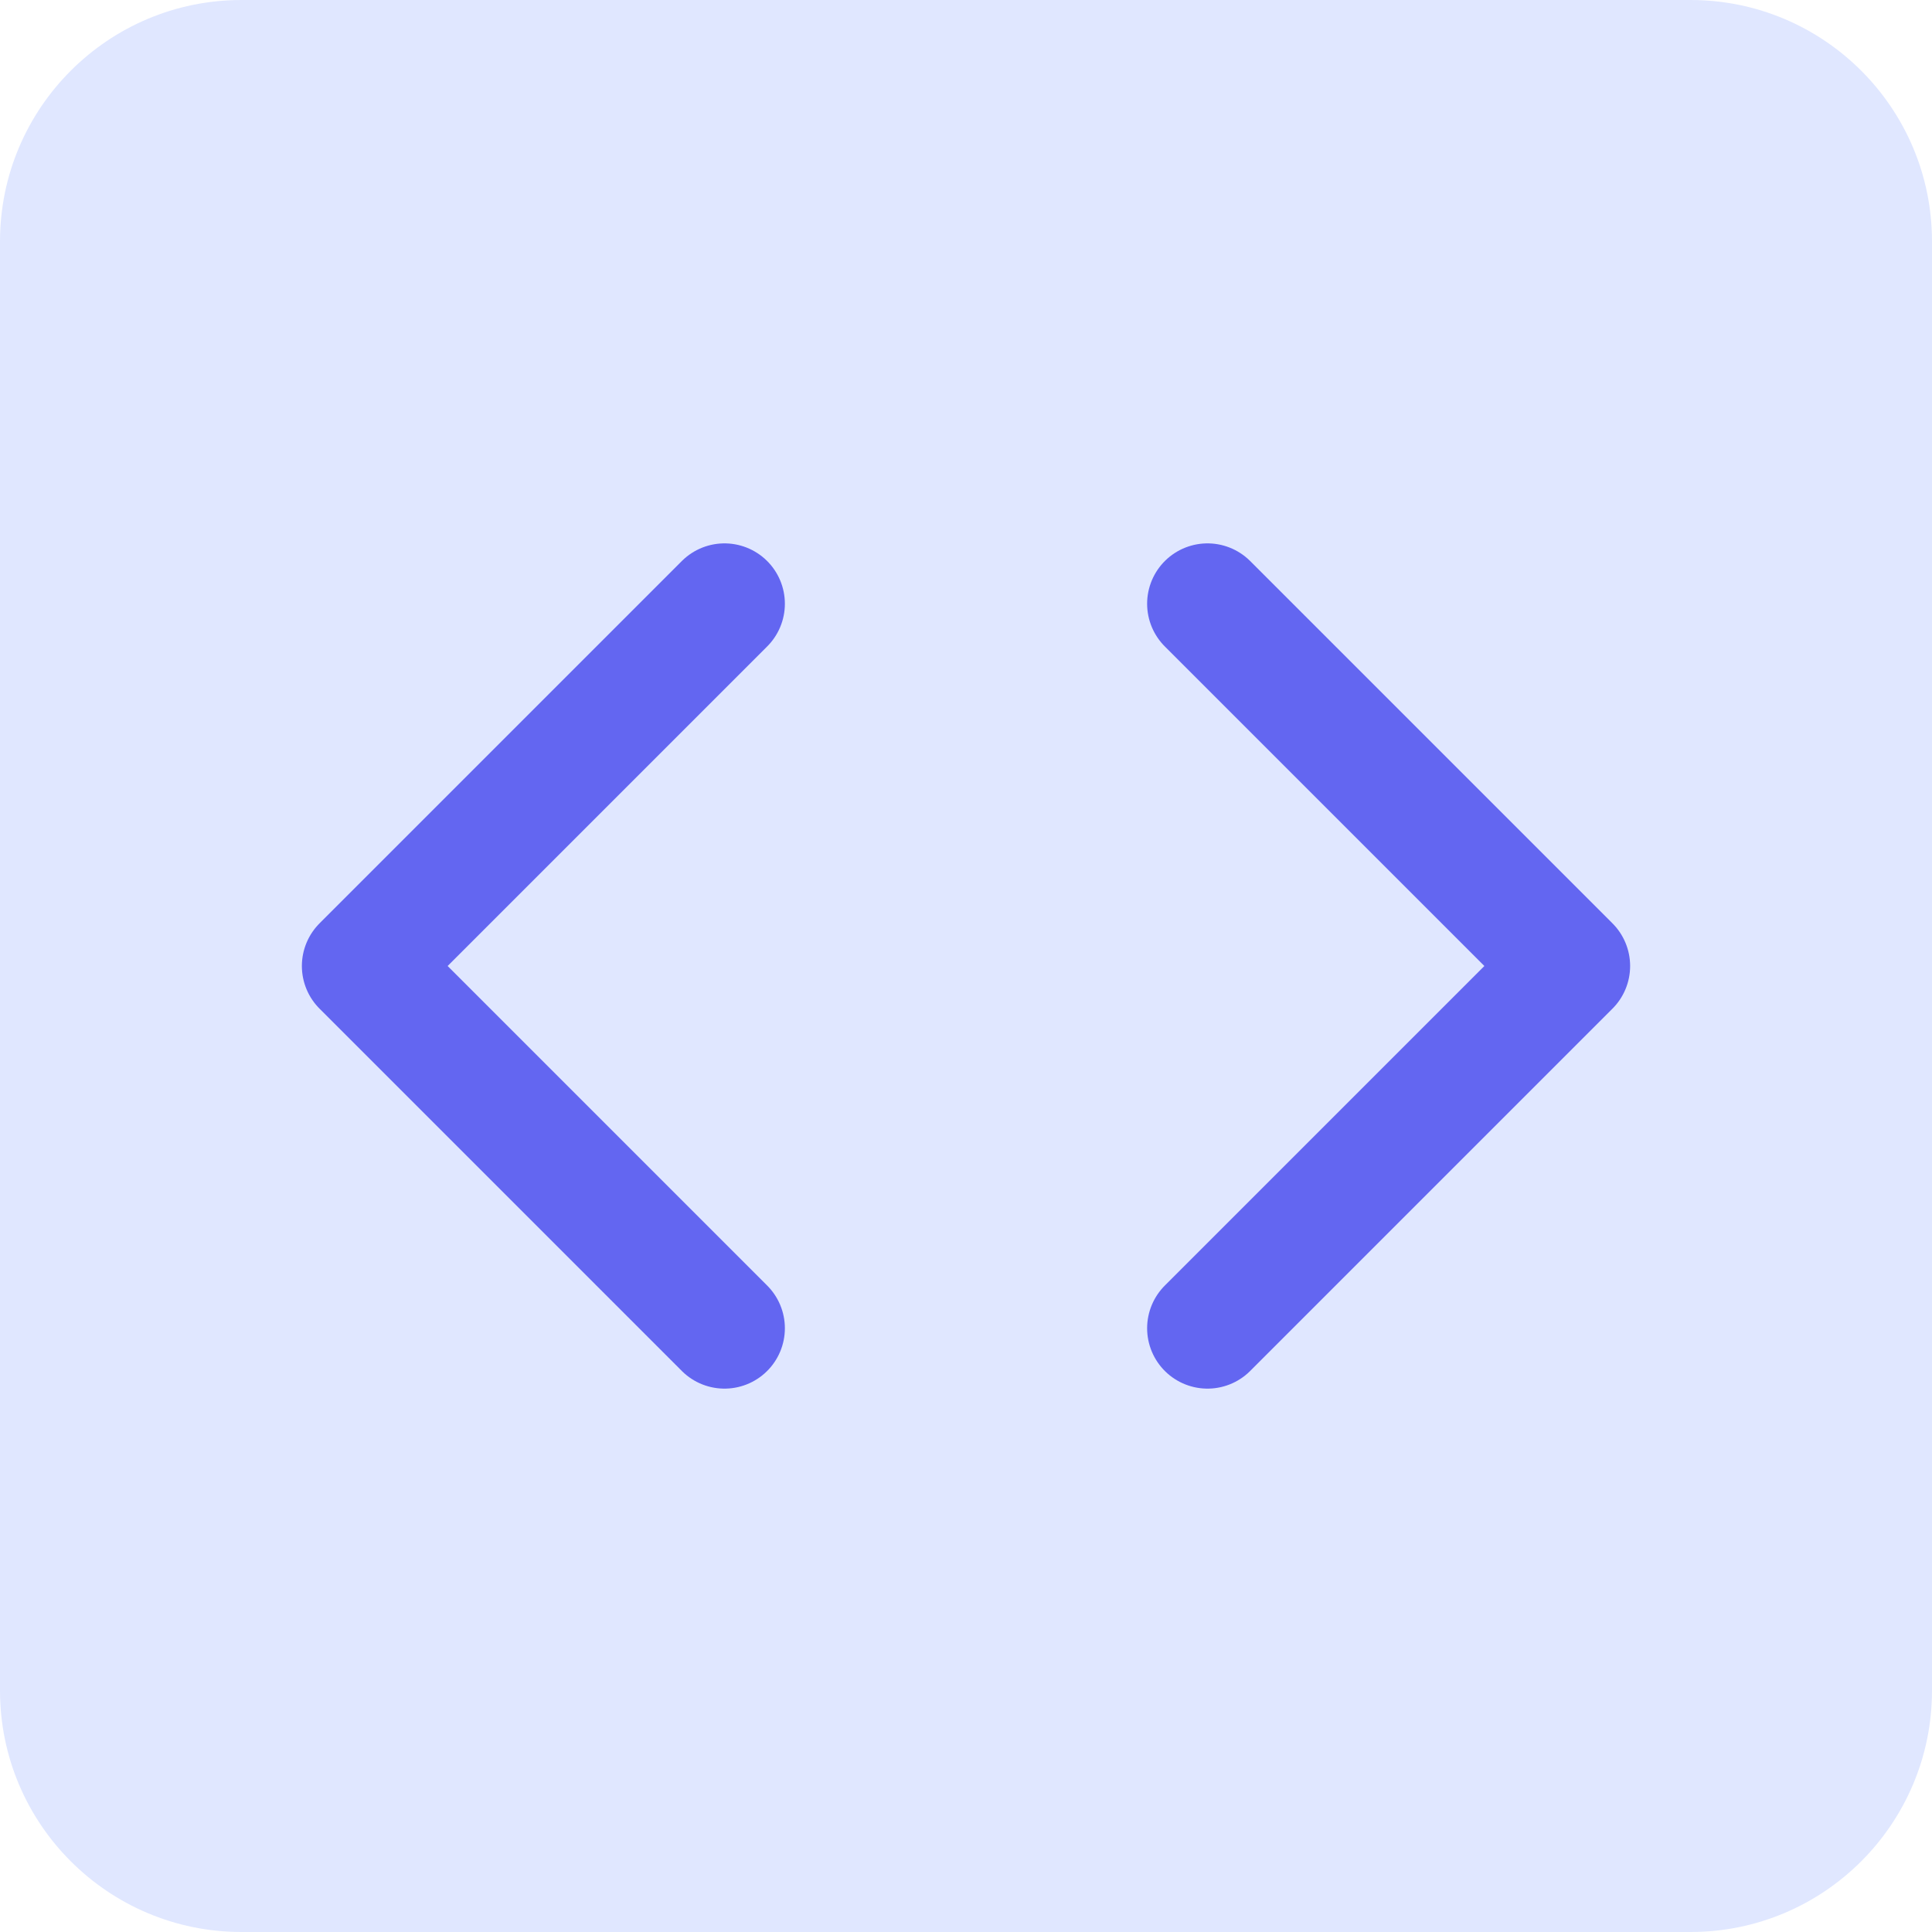
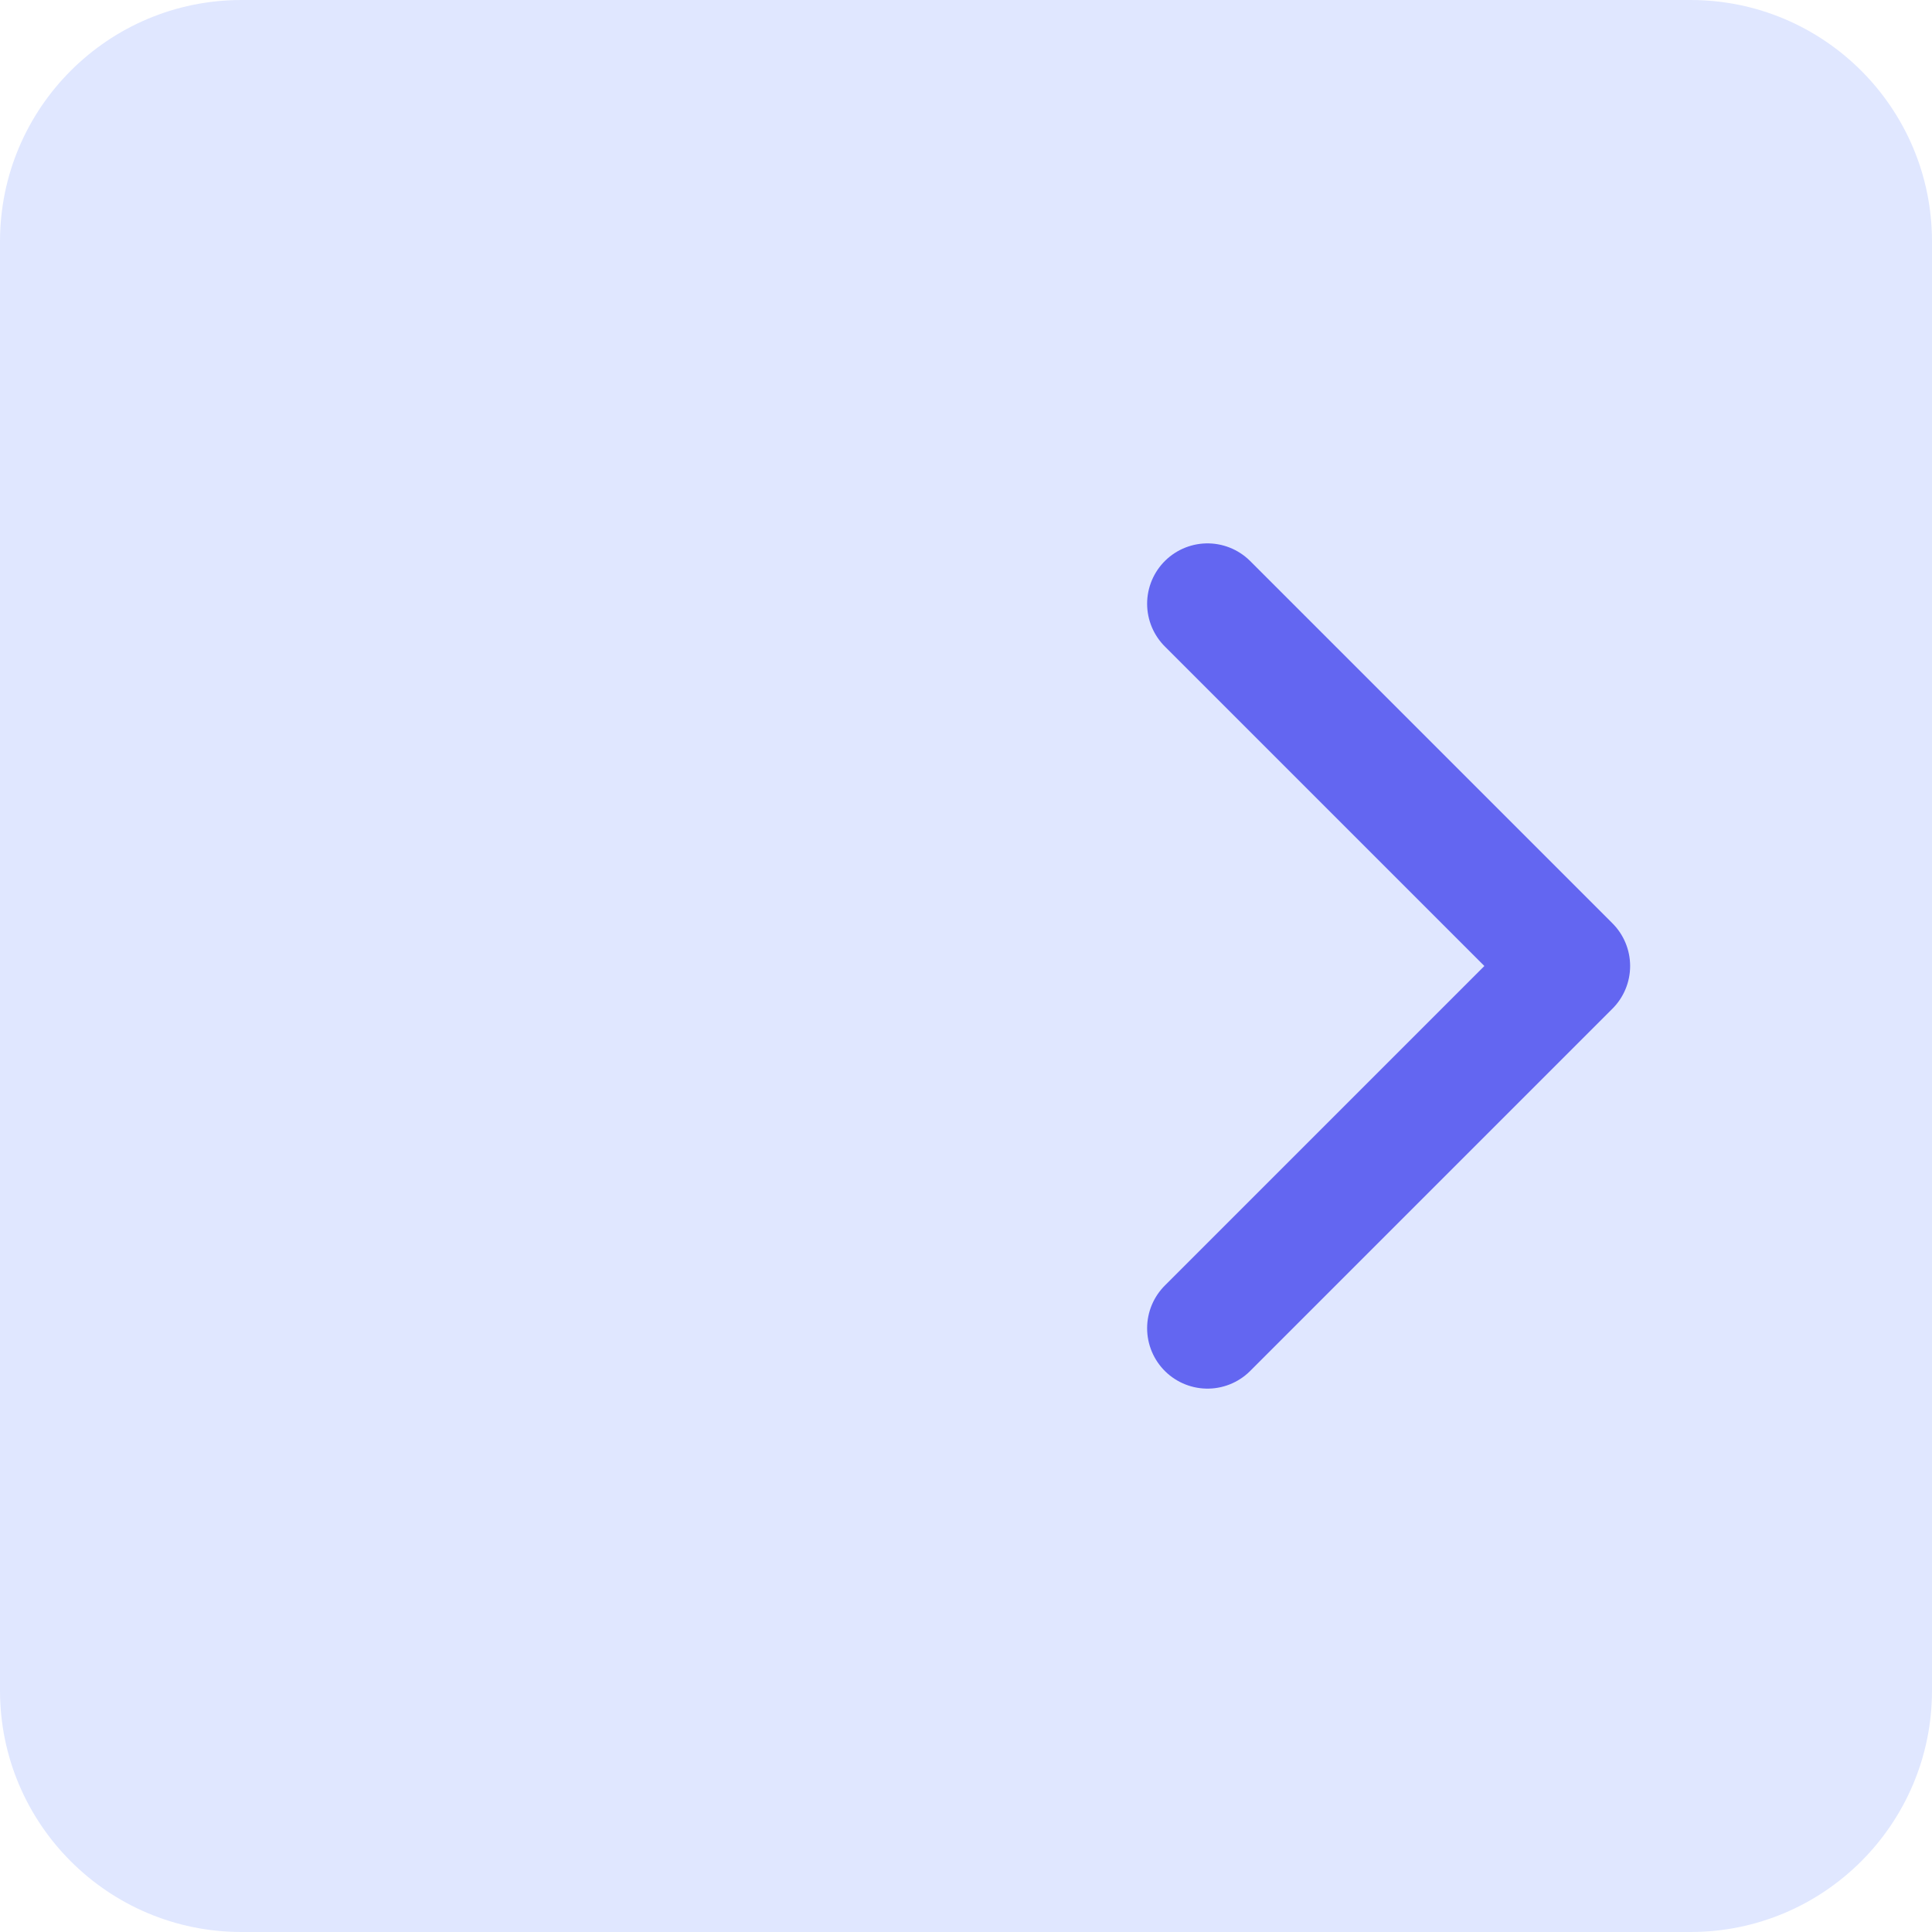
<svg xmlns="http://www.w3.org/2000/svg" width="32" height="32" viewBox="0 0 32 32" fill="none">
  <path d="M0 4C0 1.791 1.791 0 4 0H28C30.209 0 32 1.791 32 4V28C32 30.209 30.209 32 28 32H4C1.791 32 0 30.209 0 28V4Z" fill="#E0E7FF" />
  <path d="M20 22L26 16L20 10" stroke="#6366F1" stroke-width="2" stroke-linecap="round" stroke-linejoin="round" />
-   <path d="M12 10L6 16L12 22" stroke="#6366F1" stroke-width="2" stroke-linecap="round" stroke-linejoin="round" />
</svg>